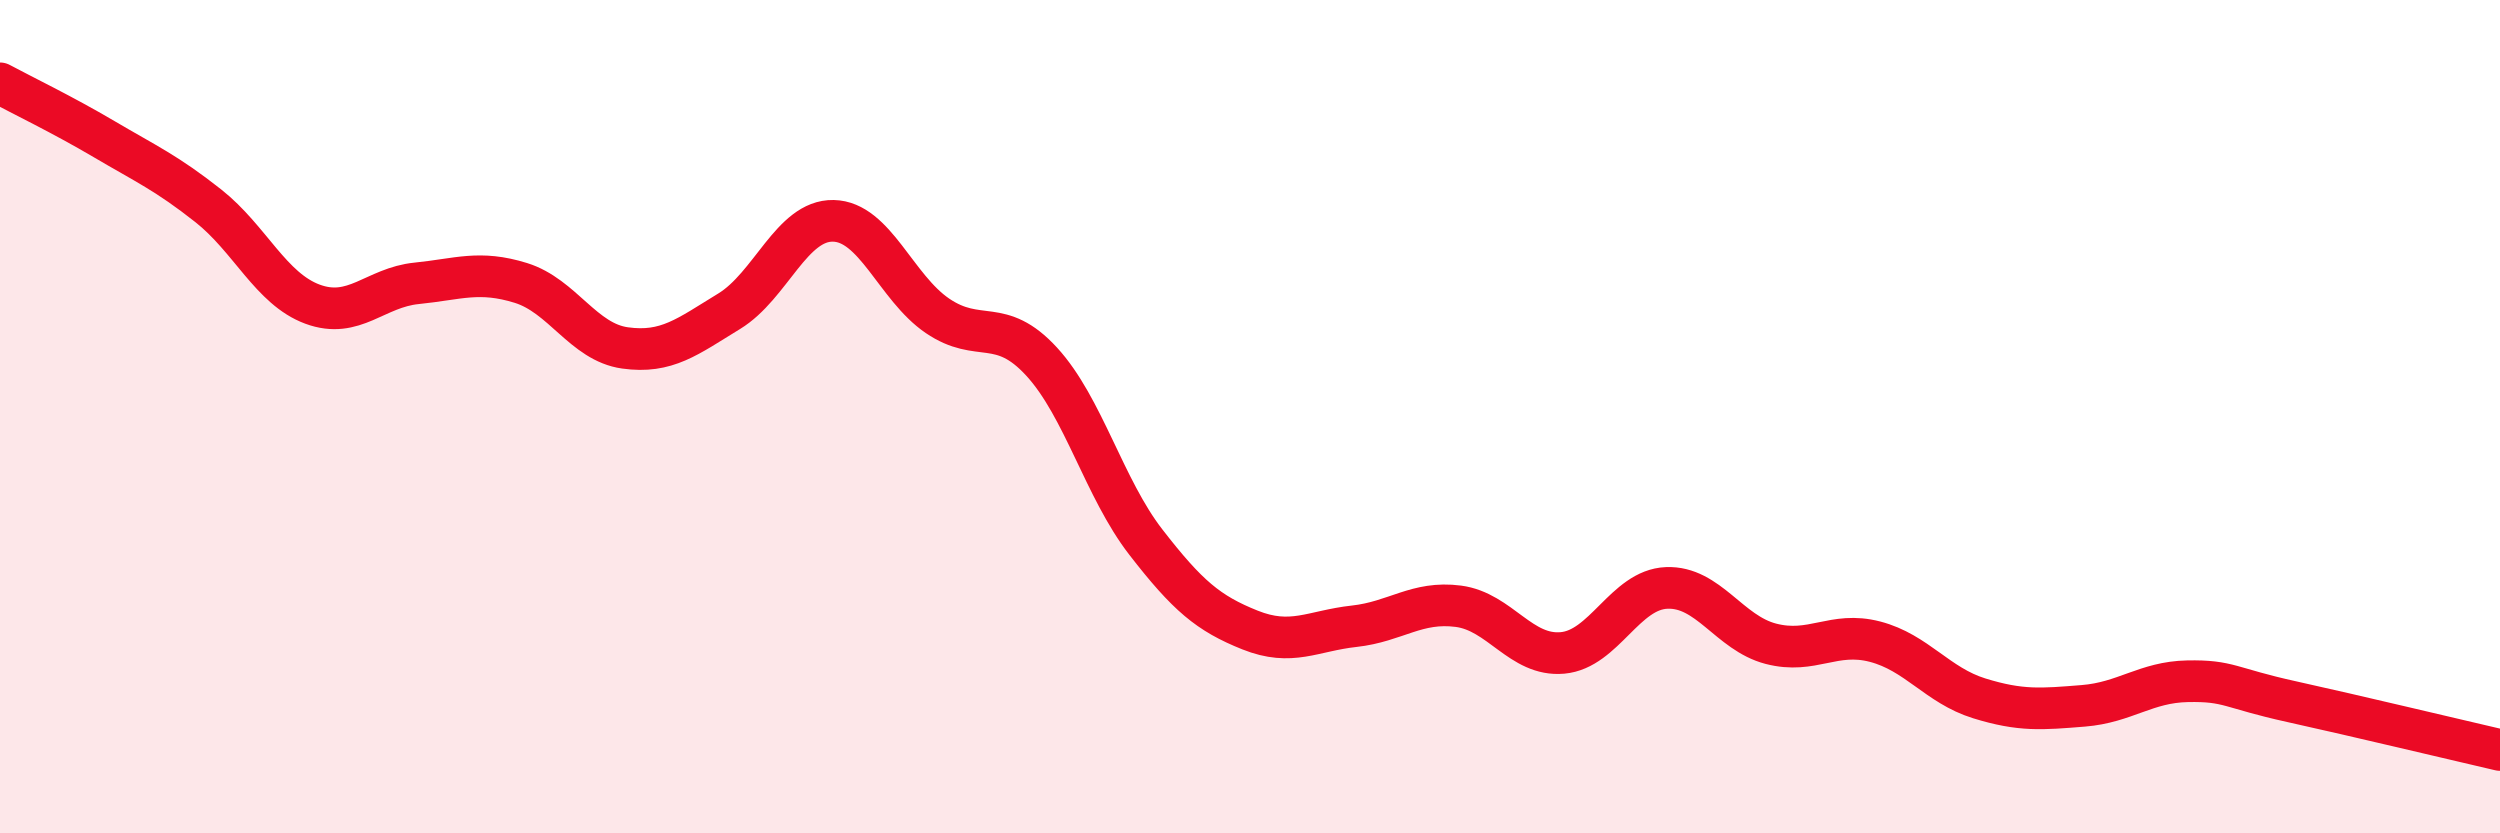
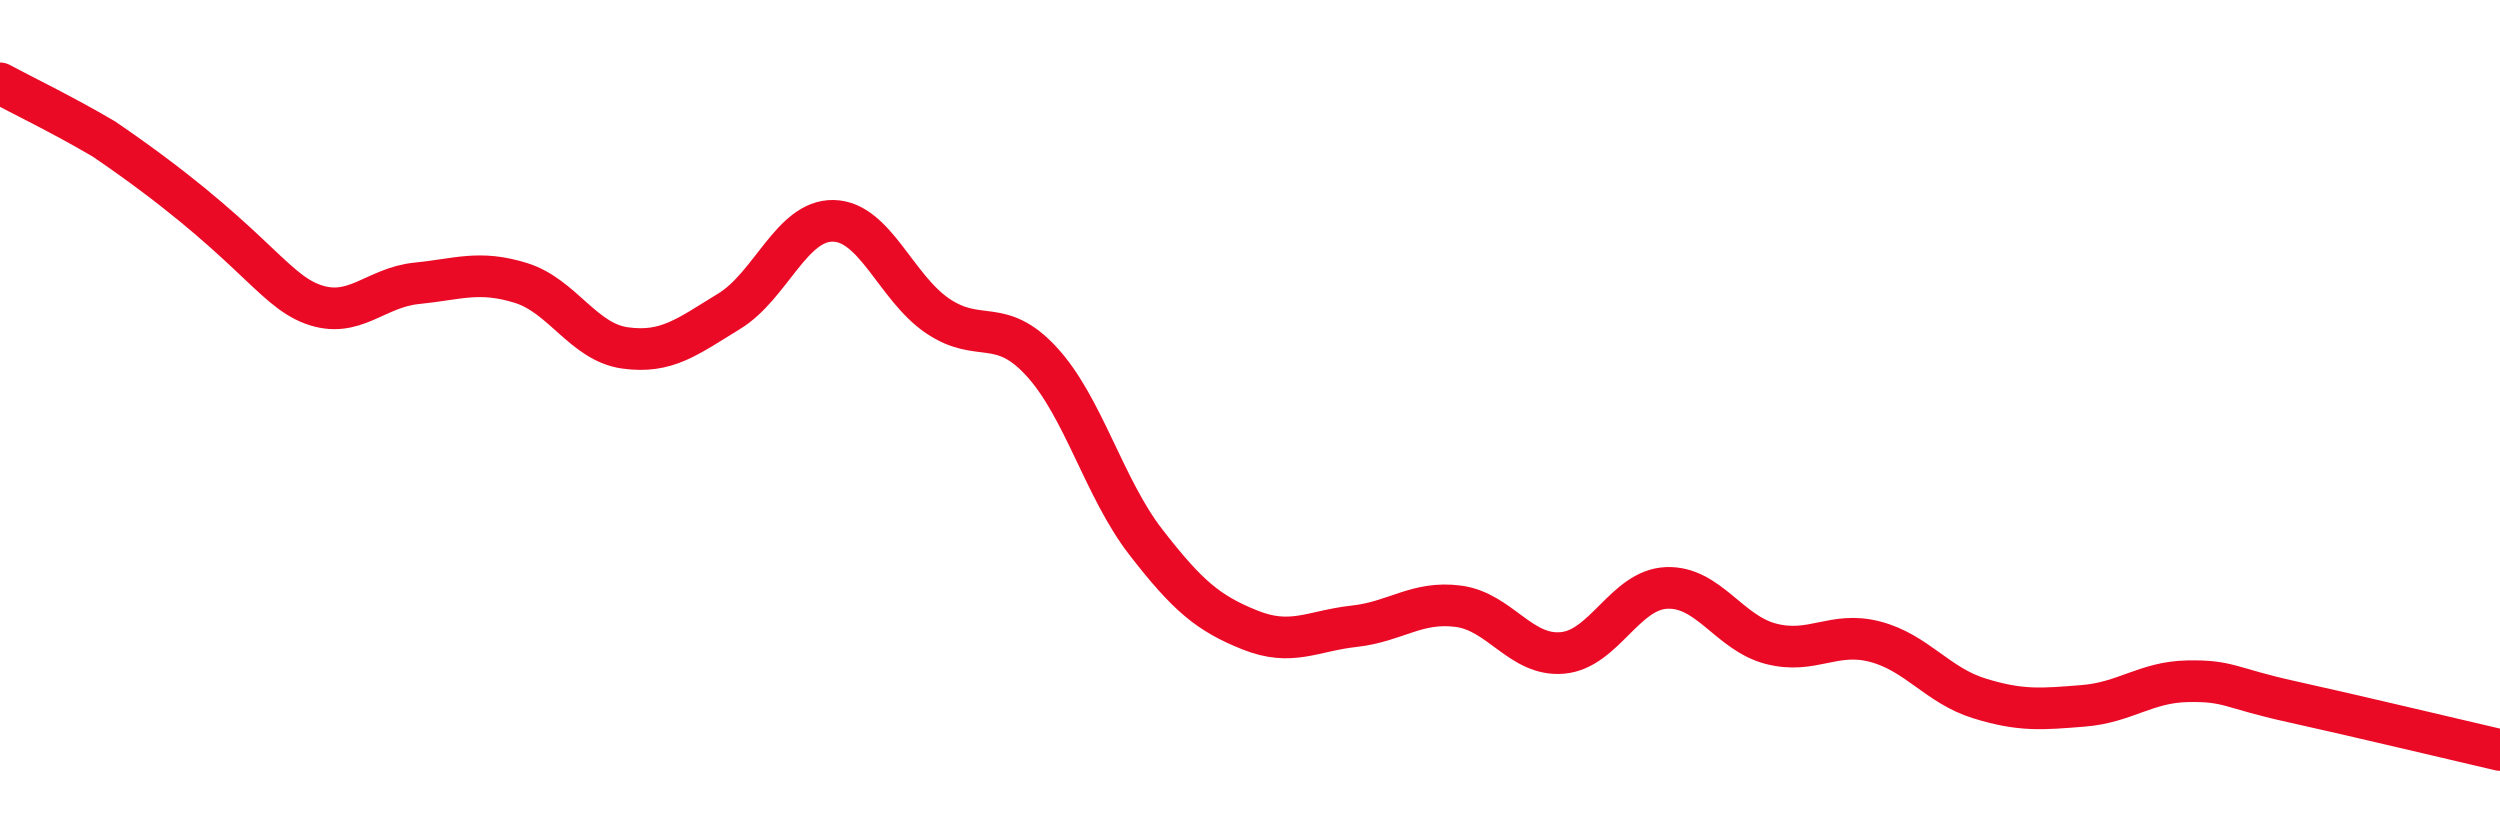
<svg xmlns="http://www.w3.org/2000/svg" width="60" height="20" viewBox="0 0 60 20">
-   <path d="M 0,2 C 0.5,2.27 1.5,2.75 2.5,3.34 C 3.5,3.93 4,4.15 5,4.94 C 6,5.73 6.5,6.93 7.5,7.3 C 8.5,7.67 9,6.9 10,6.8 C 11,6.7 11.5,6.48 12.5,6.79 C 13.5,7.1 14,8.21 15,8.35 C 16,8.49 16.5,8.08 17.5,7.47 C 18.5,6.86 19,5.28 20,5.3 C 21,5.32 21.5,6.9 22.5,7.58 C 23.5,8.26 24,7.59 25,8.68 C 26,9.77 26.5,11.72 27.5,13.01 C 28.5,14.3 29,14.72 30,15.12 C 31,15.52 31.5,15.14 32.5,15.03 C 33.5,14.92 34,14.42 35,14.55 C 36,14.68 36.5,15.76 37.5,15.67 C 38.5,15.58 39,14.15 40,14.11 C 41,14.07 41.5,15.19 42.5,15.45 C 43.5,15.71 44,15.14 45,15.4 C 46,15.66 46.5,16.45 47.5,16.76 C 48.5,17.07 49,17.02 50,16.94 C 51,16.86 51.5,16.37 52.5,16.35 C 53.5,16.33 53.5,16.51 55,16.84 C 56.5,17.17 59,17.77 60,18L60 20L0 20Z" fill="#EB0A25" opacity="0.1" stroke-linecap="round" stroke-linejoin="round" />
-   <path d="M 0,2 C 0.5,2.27 1.5,2.75 2.5,3.34 C 3.5,3.93 4,4.15 5,4.94 C 6,5.73 6.5,6.93 7.5,7.3 C 8.5,7.67 9,6.9 10,6.8 C 11,6.7 11.5,6.48 12.5,6.79 C 13.5,7.1 14,8.21 15,8.35 C 16,8.49 16.5,8.08 17.5,7.47 C 18.5,6.86 19,5.28 20,5.3 C 21,5.32 21.5,6.9 22.5,7.58 C 23.5,8.26 24,7.59 25,8.68 C 26,9.77 26.5,11.72 27.5,13.01 C 28.5,14.3 29,14.72 30,15.12 C 31,15.52 31.5,15.14 32.5,15.03 C 33.5,14.92 34,14.42 35,14.55 C 36,14.68 36.5,15.76 37.5,15.67 C 38.5,15.58 39,14.15 40,14.11 C 41,14.07 41.5,15.19 42.5,15.45 C 43.5,15.71 44,15.14 45,15.4 C 46,15.66 46.5,16.45 47.5,16.76 C 48.5,17.07 49,17.02 50,16.94 C 51,16.86 51.5,16.37 52.5,16.35 C 53.5,16.33 53.5,16.51 55,16.84 C 56.5,17.17 59,17.77 60,18" stroke="#EB0A25" stroke-width="1" fill="none" stroke-linecap="round" stroke-linejoin="round" />
+   <path d="M 0,2 C 0.5,2.27 1.5,2.75 2.5,3.34 C 6,5.73 6.5,6.93 7.5,7.3 C 8.5,7.67 9,6.9 10,6.8 C 11,6.7 11.5,6.48 12.5,6.79 C 13.5,7.1 14,8.21 15,8.35 C 16,8.49 16.5,8.08 17.5,7.47 C 18.5,6.86 19,5.28 20,5.3 C 21,5.32 21.5,6.9 22.5,7.58 C 23.5,8.26 24,7.59 25,8.68 C 26,9.77 26.5,11.72 27.5,13.01 C 28.5,14.3 29,14.72 30,15.12 C 31,15.52 31.5,15.14 32.5,15.03 C 33.5,14.92 34,14.42 35,14.55 C 36,14.68 36.5,15.76 37.5,15.67 C 38.5,15.58 39,14.15 40,14.11 C 41,14.07 41.5,15.19 42.5,15.45 C 43.5,15.71 44,15.14 45,15.4 C 46,15.66 46.5,16.45 47.5,16.76 C 48.5,17.07 49,17.02 50,16.94 C 51,16.86 51.5,16.37 52.5,16.35 C 53.5,16.33 53.5,16.51 55,16.84 C 56.5,17.17 59,17.77 60,18" stroke="#EB0A25" stroke-width="1" fill="none" stroke-linecap="round" stroke-linejoin="round" />
</svg>